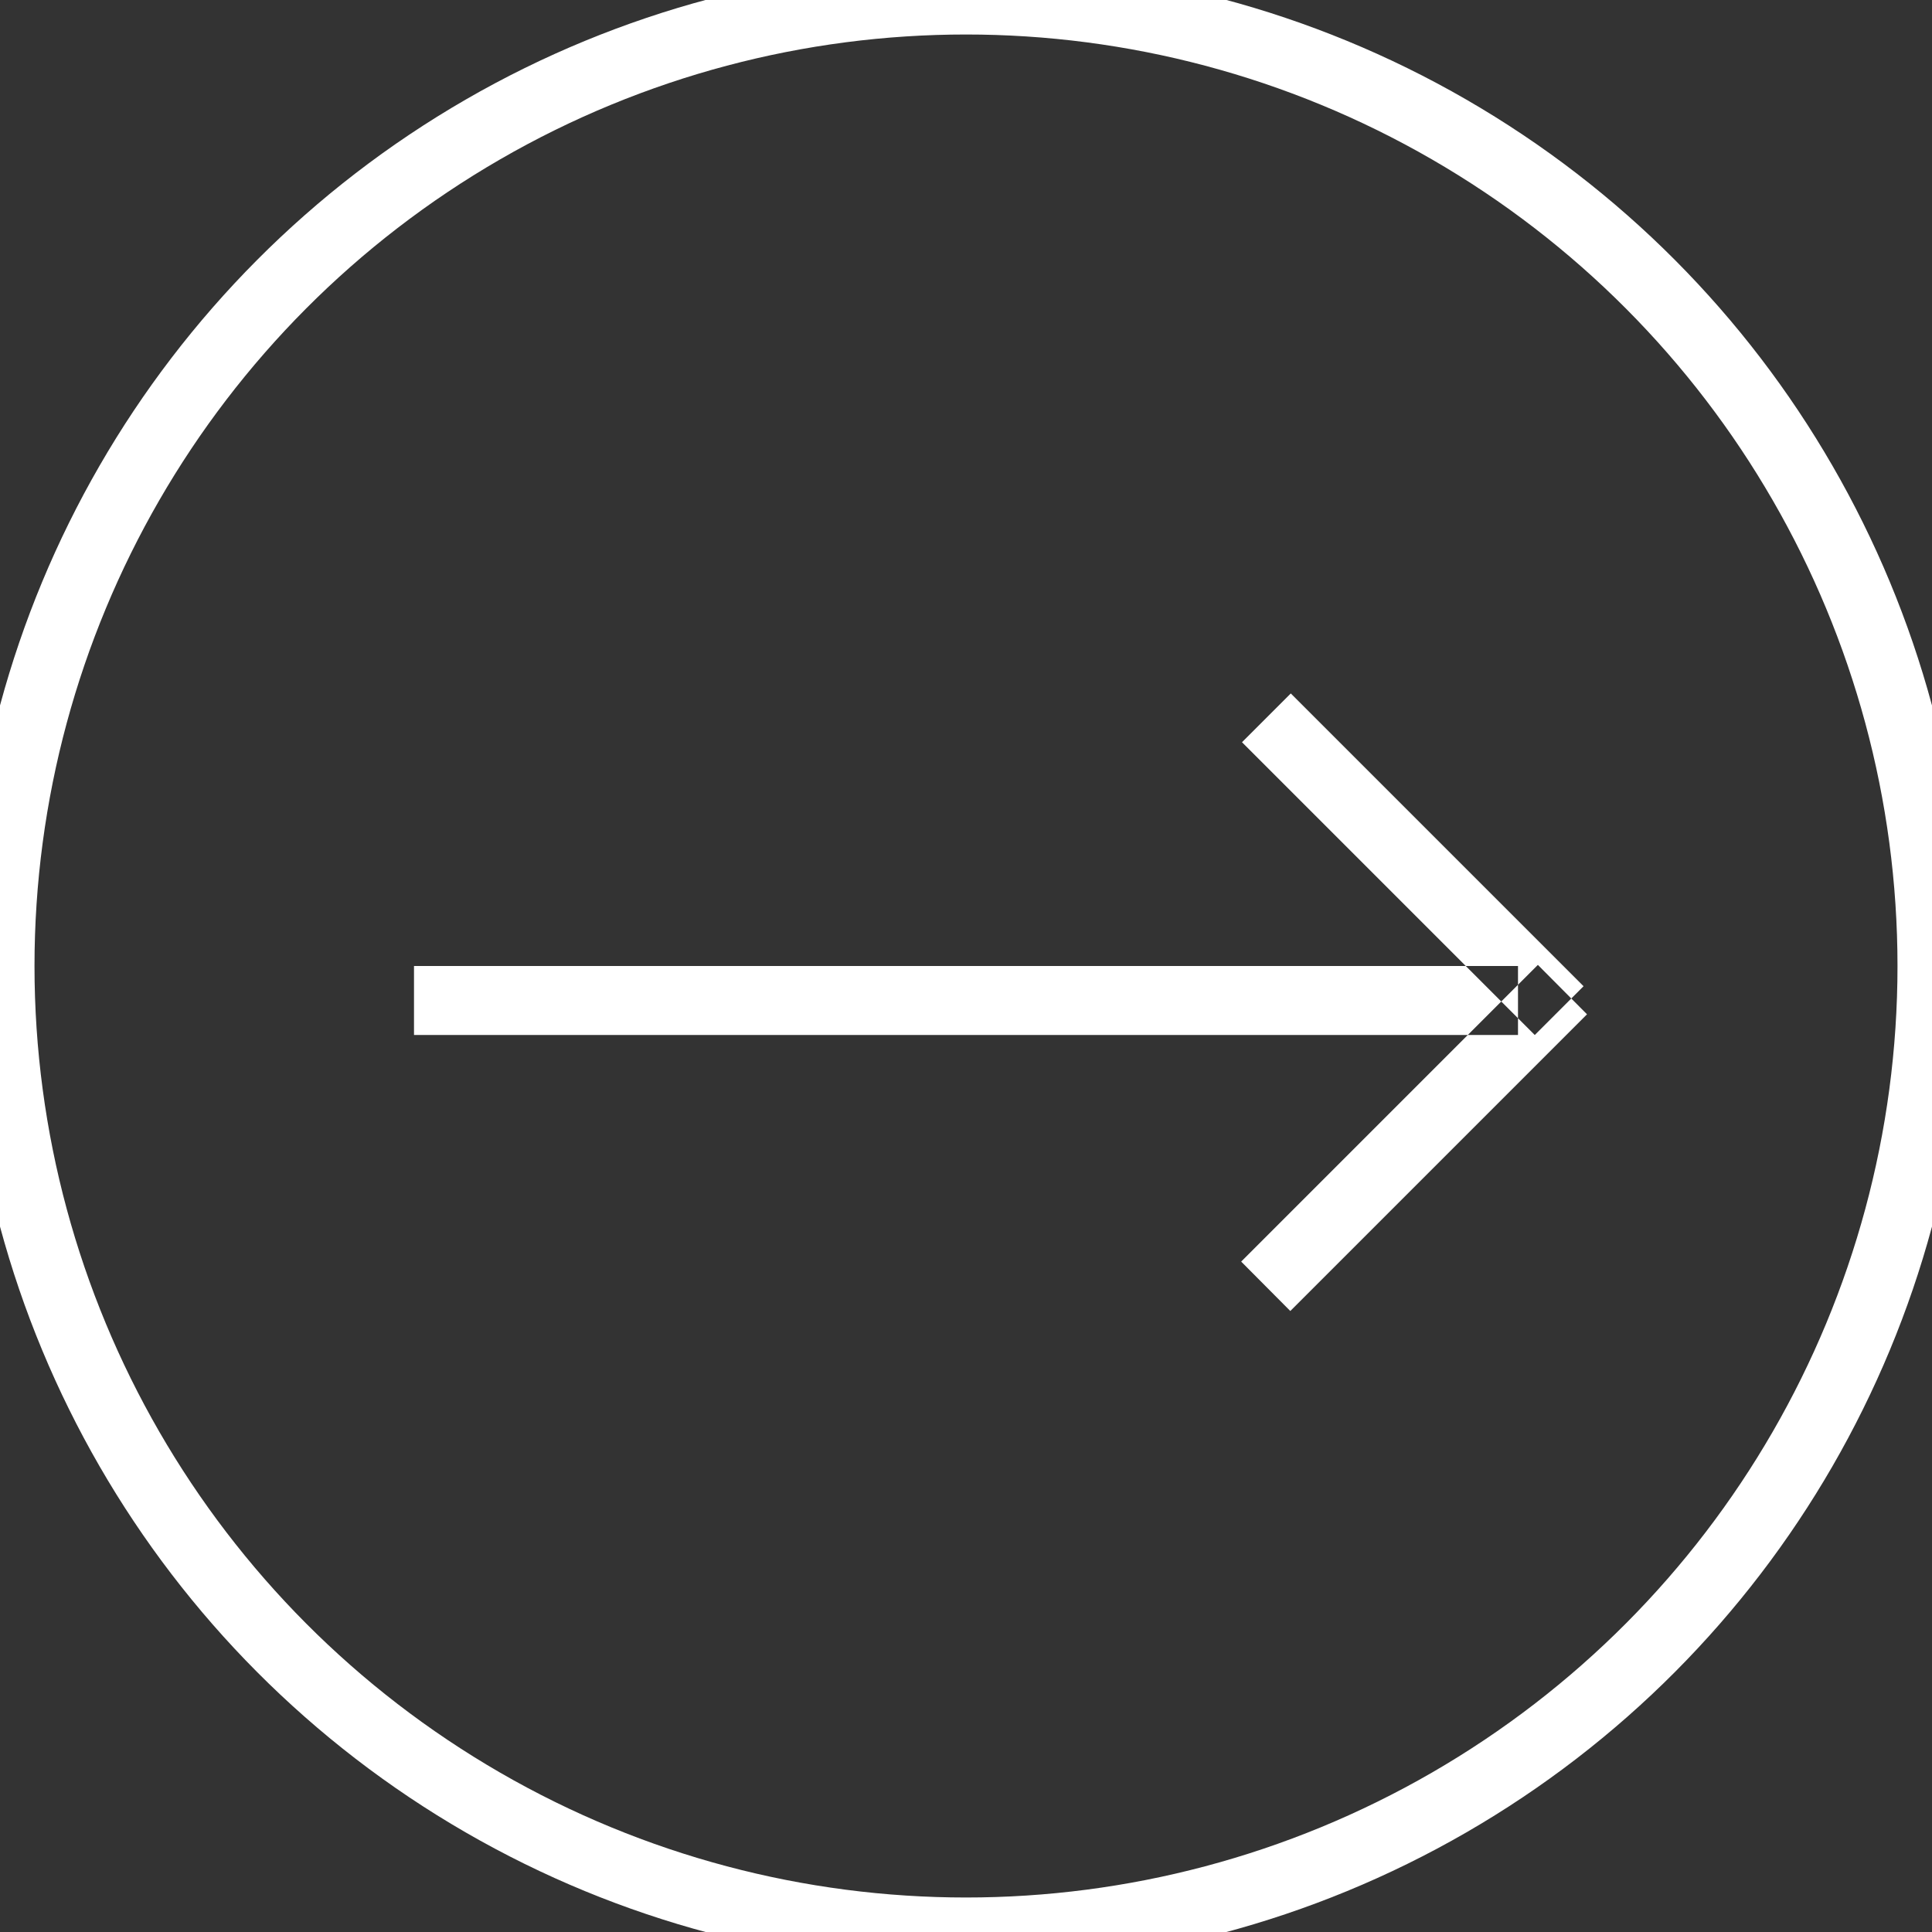
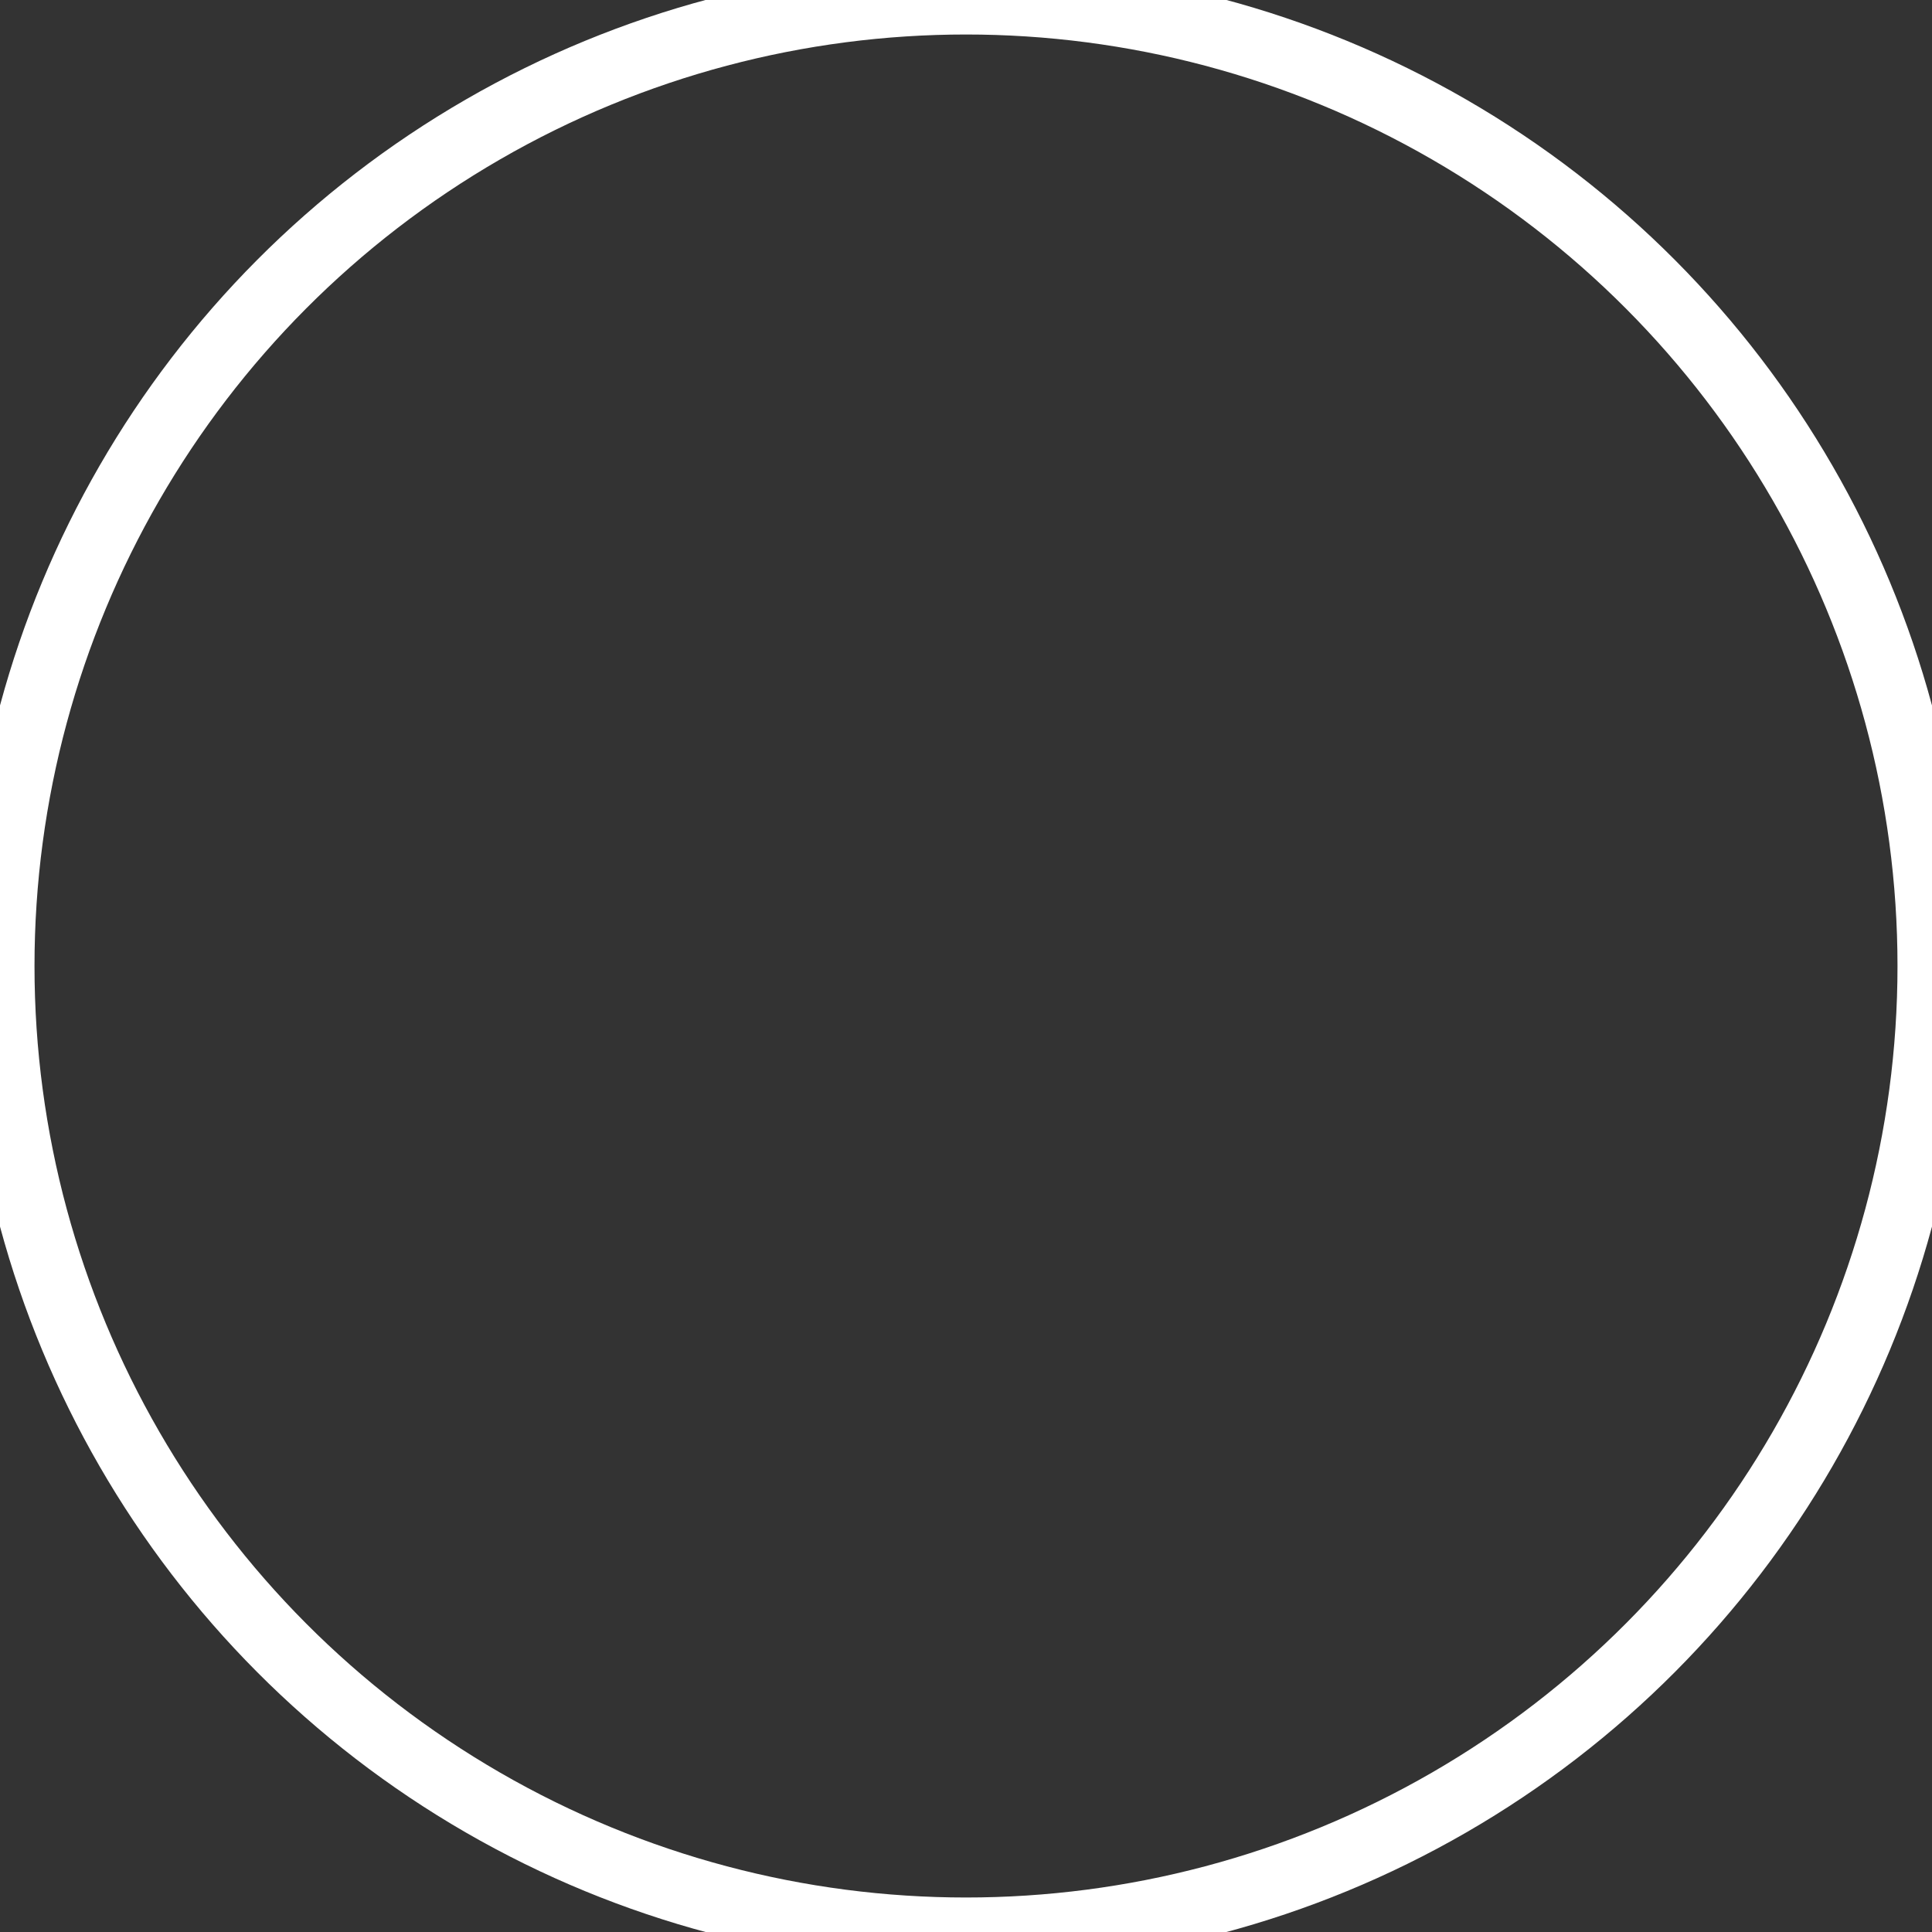
<svg xmlns="http://www.w3.org/2000/svg" id="arrow-right" width="28" height="28" viewBox="0 0 28 28">
  <rect x="0" y="0" width="28" height="28" fill="#333333" stroke="none" />
  <defs>
    <style>.cls-1{fill:none;stroke:#fff;stroke-linecap:round;stroke-width:1px}.cls-2{fill:#fff;fill-rule:evenodd}</style>
  </defs>
  <circle id="枠" class="cls-1" cx="14" cy="14" r="14" />
-   <path id="arrow" class="cls-2" d="M6 14h16v1H6v-1zm12.707-3.95l4.243 4.243-.707.707L18 10.757zm-.719 8.234l4.3-4.3.712.716-4.3 4.3z" />
</svg>